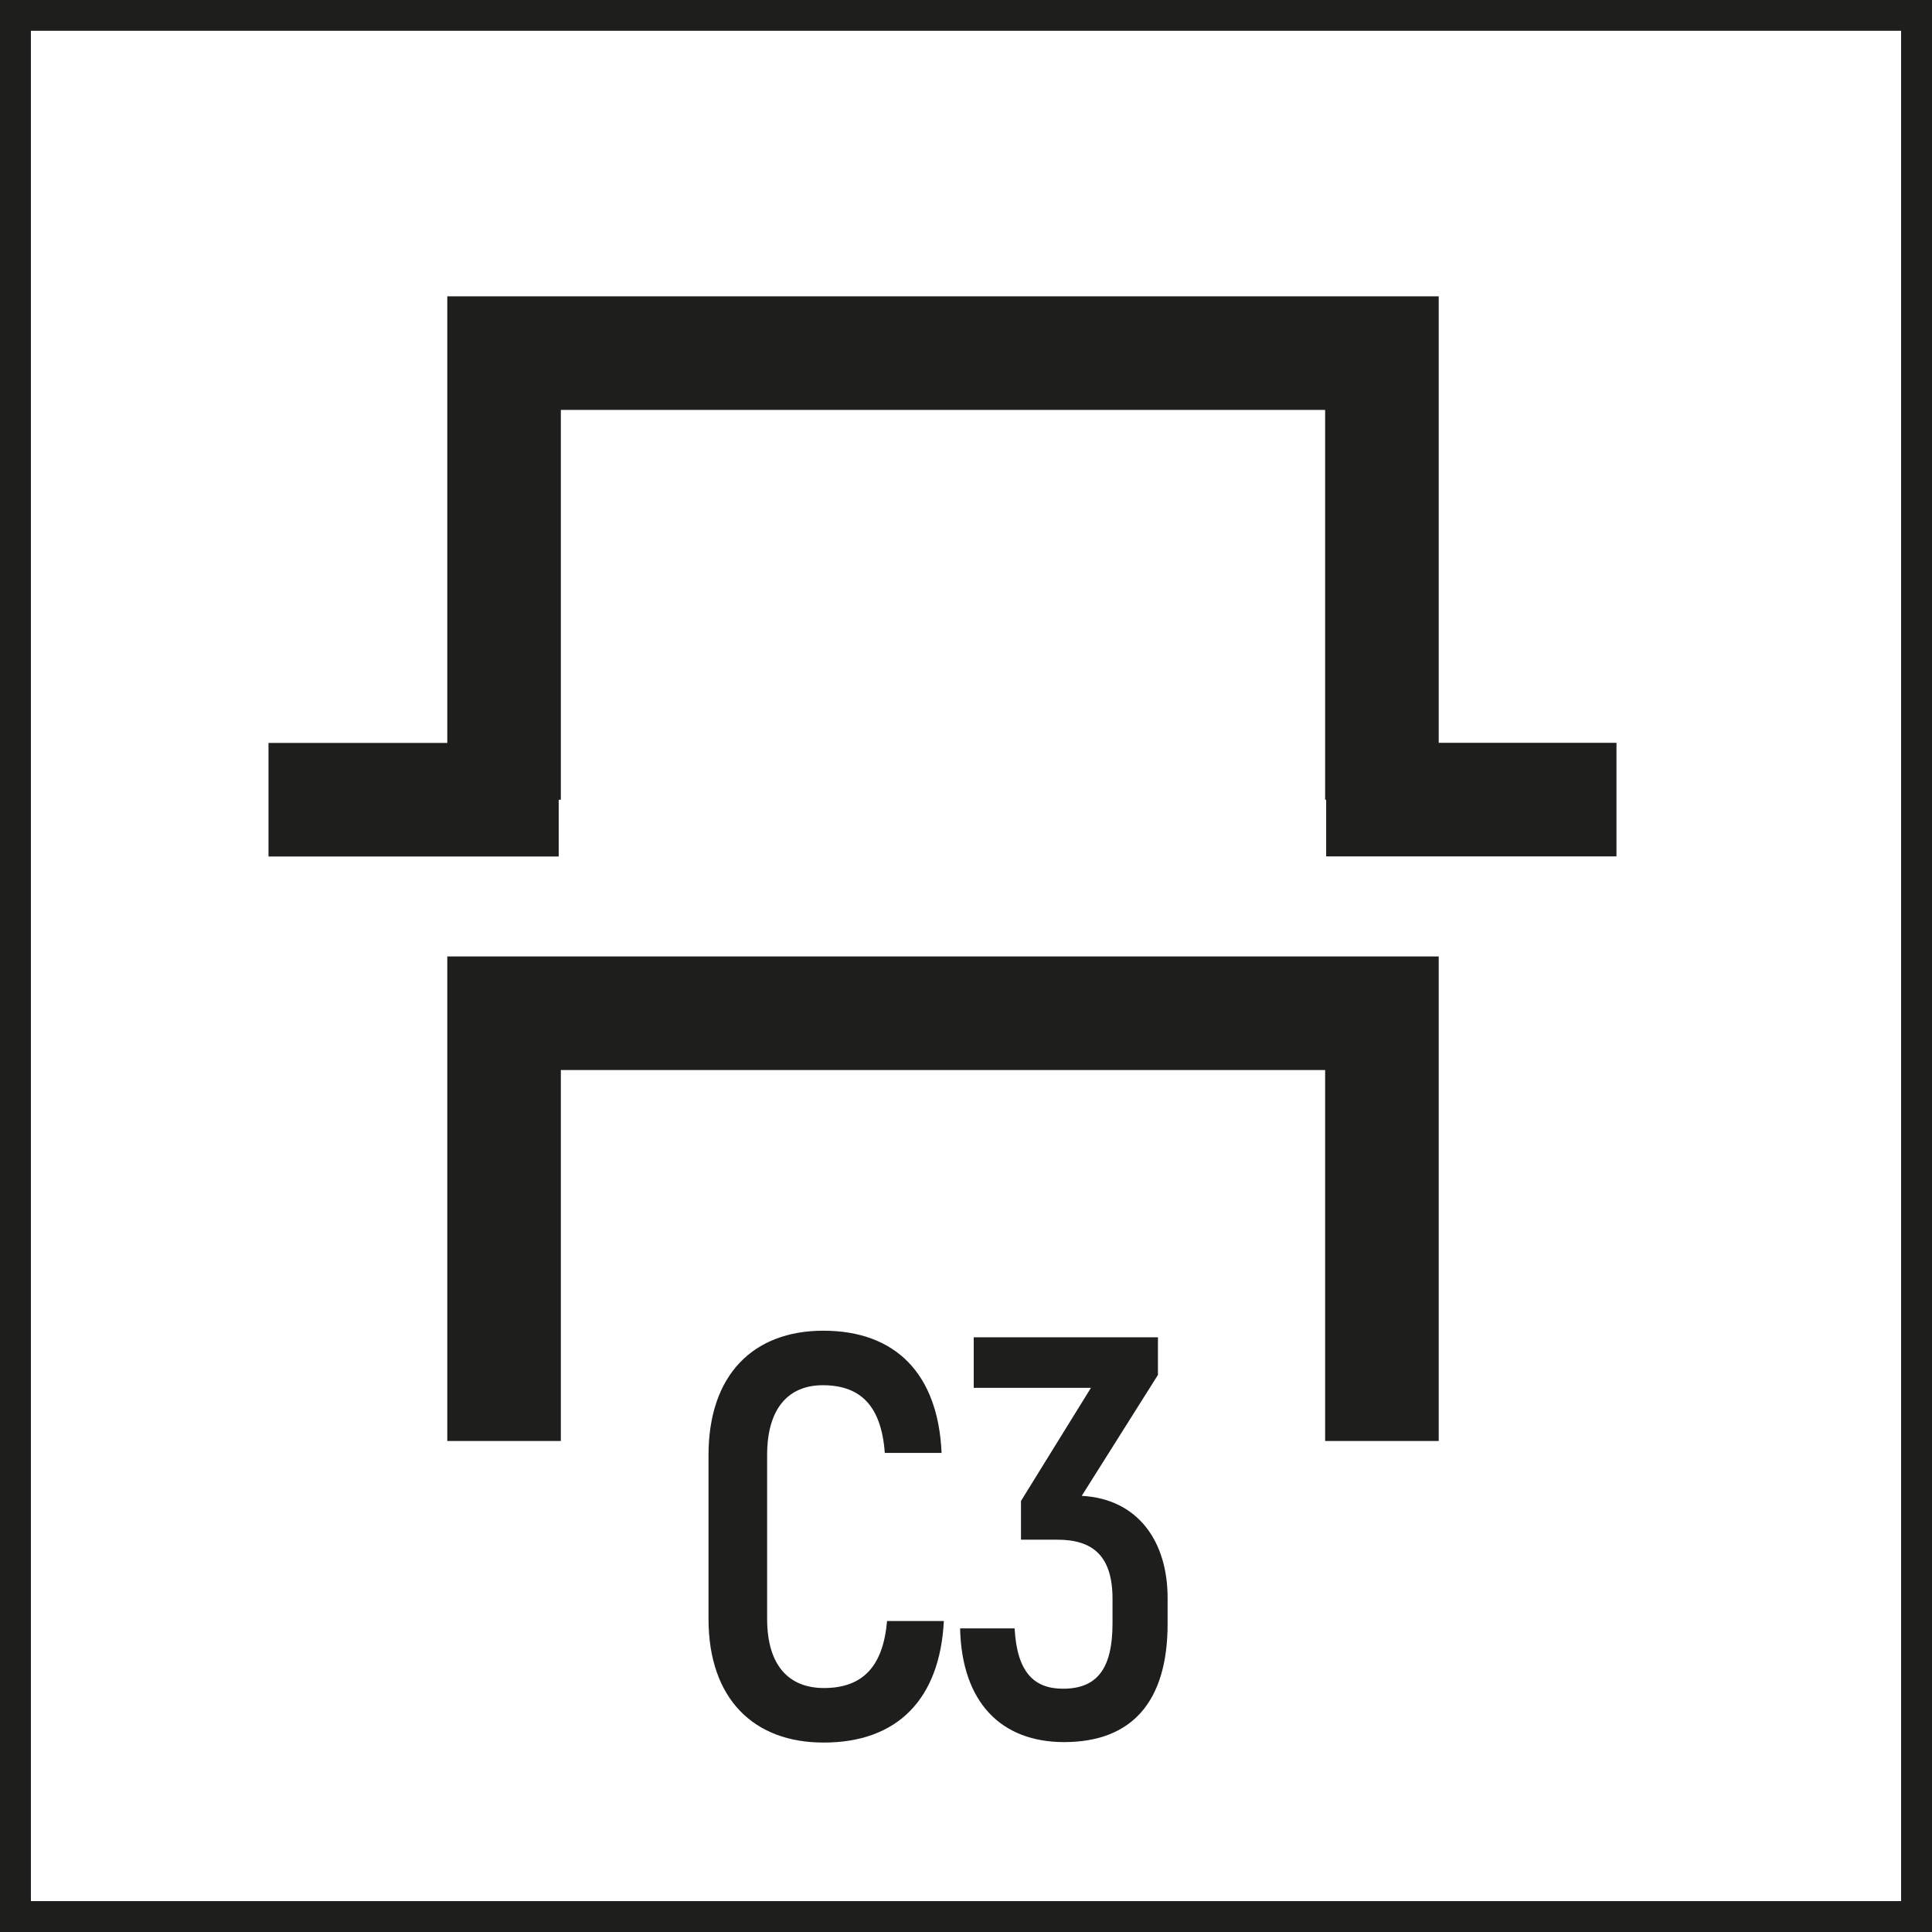
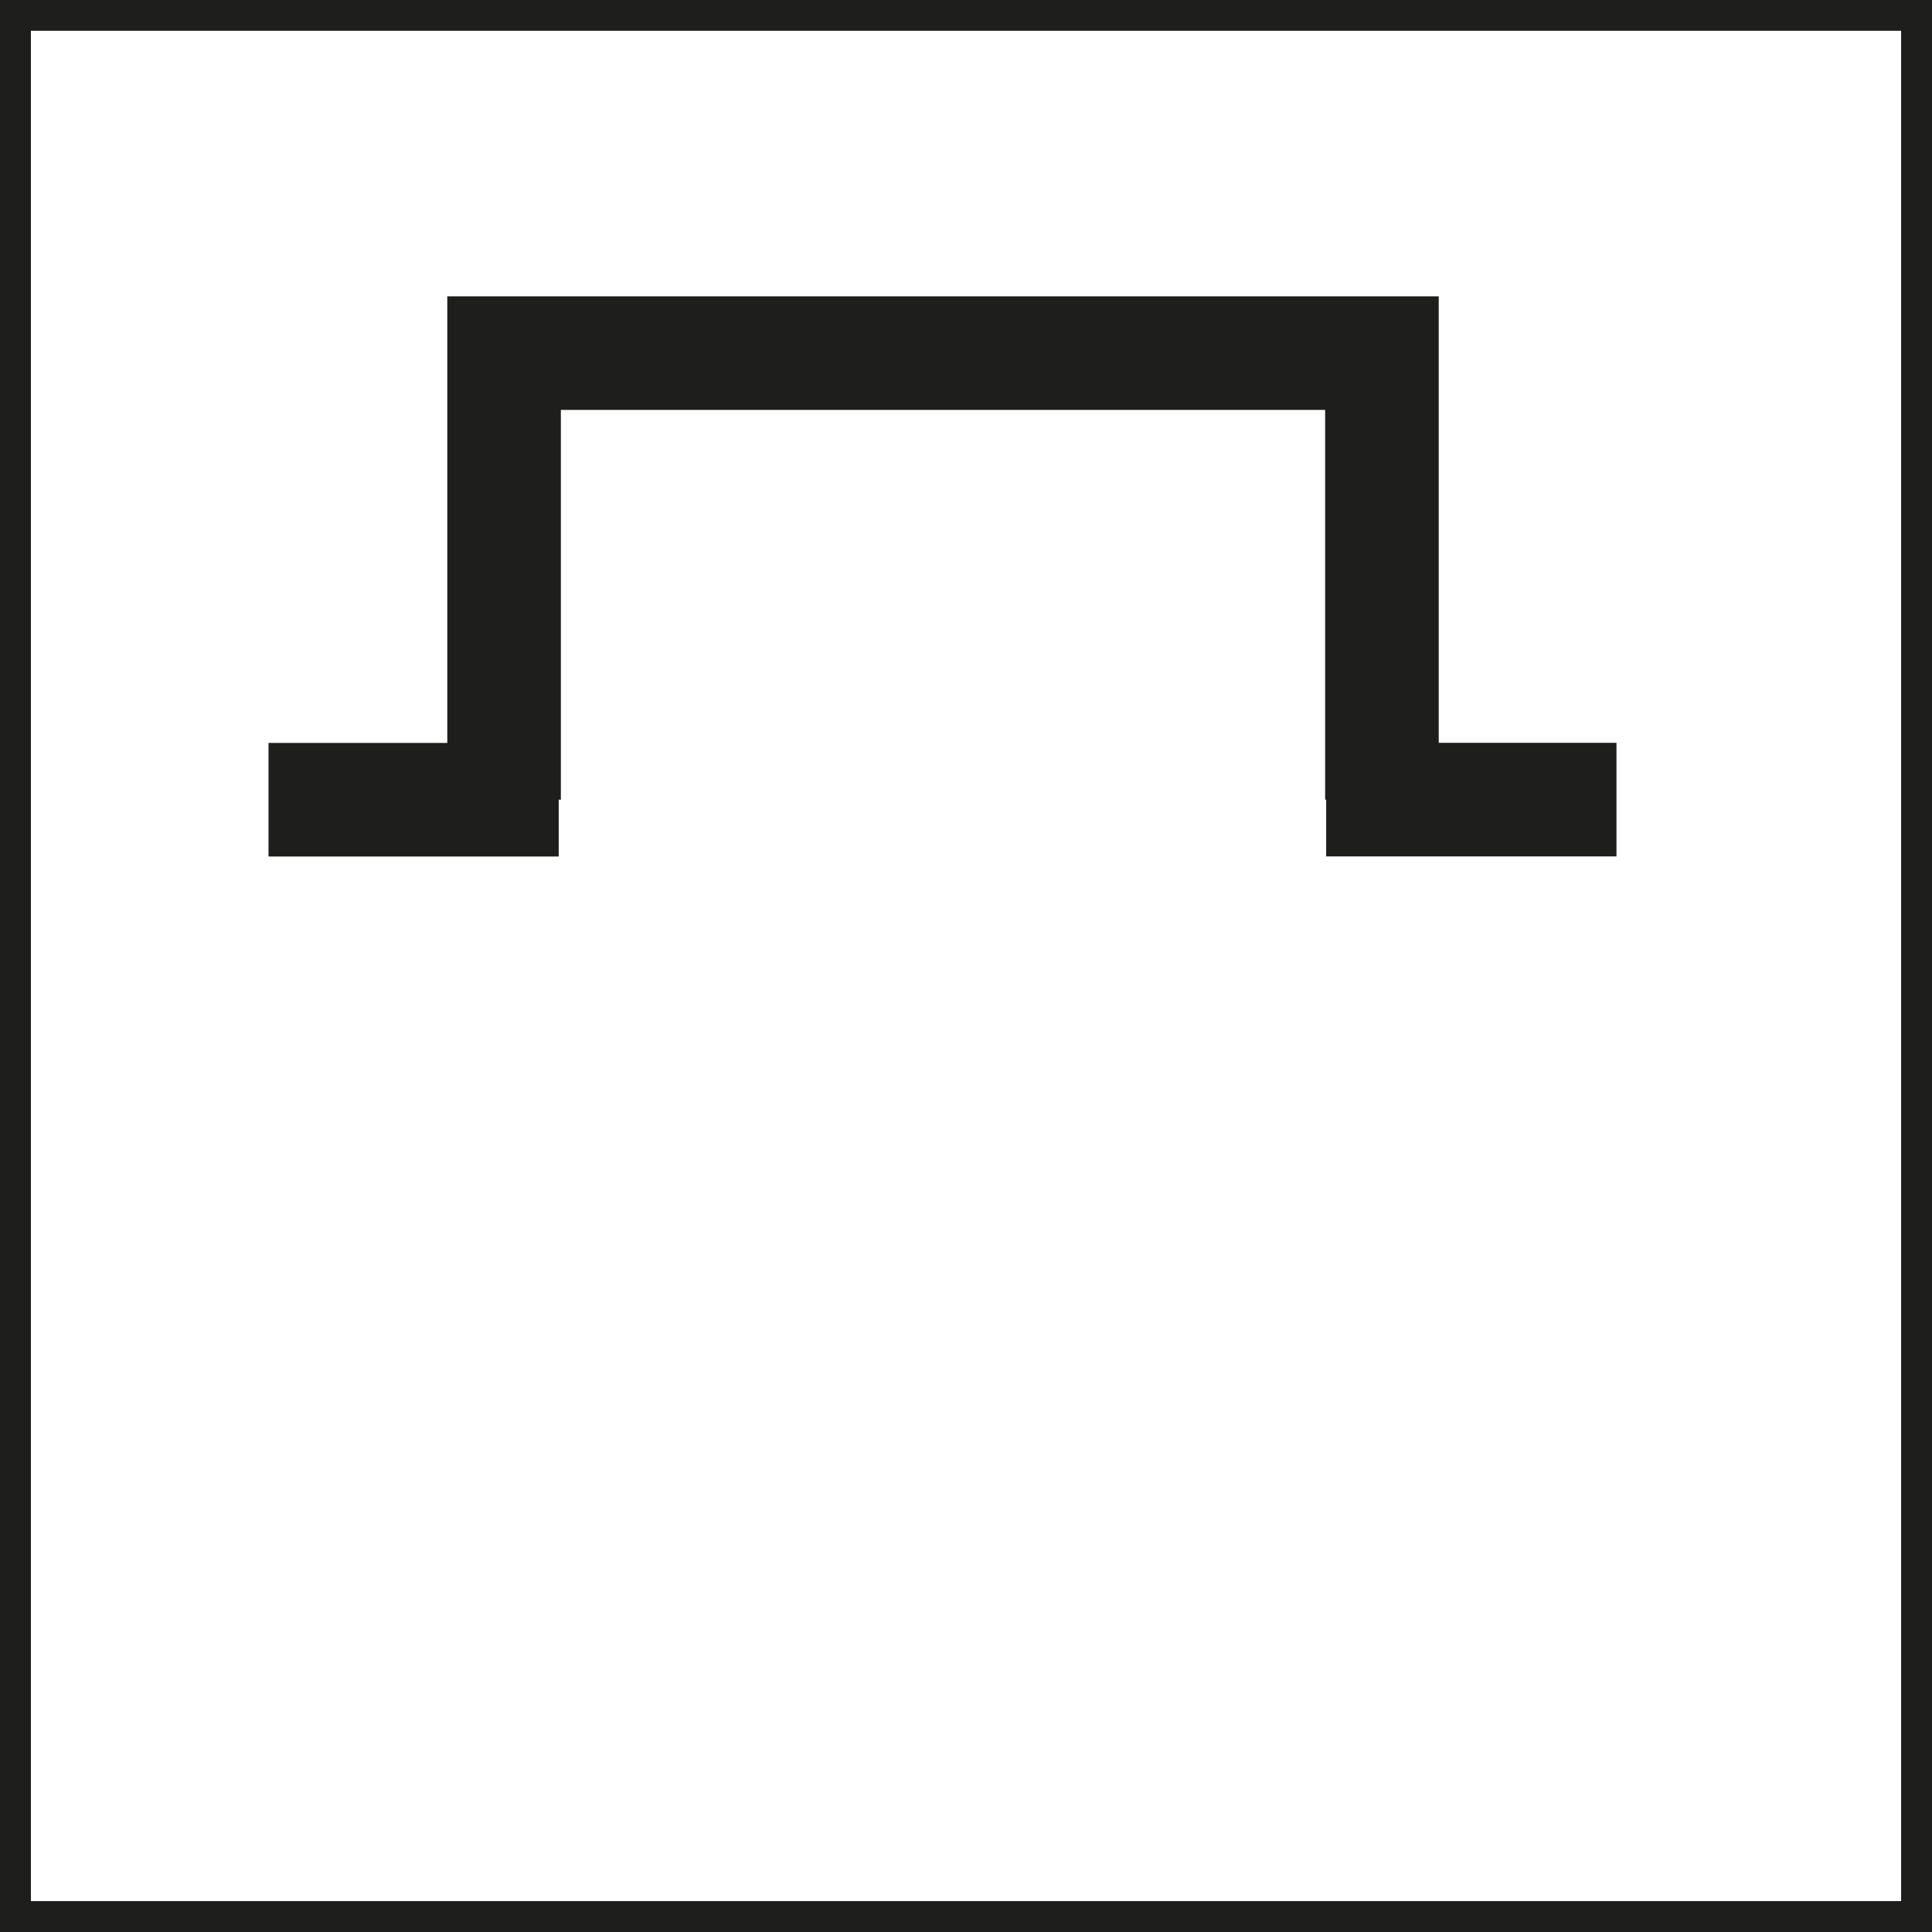
<svg xmlns="http://www.w3.org/2000/svg" version="1.1" id="Layer_1" x="0px" y="0px" viewBox="0 0 17.01 17.01" enable-background="new 0 0 17.01 17.01" xml:space="preserve">
  <g>
    <g>
-       <path fill="#1E1E1C" d="M6.238,14.253v-1.441c0-0.71,0.396-1.096,1.011-1.096c0.636,0,1.011,0.38,1.041,1.076h-0.5    c-0.03-0.411-0.211-0.596-0.546-0.596c-0.295,0-0.49,0.195-0.49,0.615v1.441c0,0.416,0.195,0.61,0.5,0.61    c0.341,0,0.521-0.189,0.556-0.59H8.31c-0.035,0.69-0.411,1.07-1.057,1.07C6.639,15.344,6.238,14.959,6.238,14.253z" />
-       <path fill="#1E1E1C" d="M10.28,14.068v0.229c0,0.681-0.311,1.041-0.911,1.041c-0.551,0-0.901-0.345-0.916-1.001h0.48    c0.021,0.391,0.175,0.531,0.426,0.531c0.3,0,0.436-0.176,0.436-0.576v-0.215c0-0.386-0.181-0.521-0.486-0.521h-0.32v-0.341    l0.616-0.996H8.573v-0.445h1.622v0.331l-0.671,1.065C10.024,13.197,10.28,13.577,10.28,14.068z" />
-     </g>
+       </g>
    <path fill="#1E1E1C" d="M0.272,0.271h16.466v16.467H0.272V0.271z M0,17.01h17.01V-0.003H0V17.01z" />
-     <polygon fill="#1E1E1C" points="12.667,12.687 11.667,12.687 11.667,9.421 4.938,9.421 4.938,12.687 3.938,12.687 3.938,8.421    12.667,8.421  " />
    <polygon fill="#1E1E1C" points="12.667,7.041 11.667,7.041 11.667,3.609 4.938,3.609 4.938,7.041 3.938,7.041 3.938,2.609    12.667,2.609  " />
    <rect x="11.676" y="6.54" fill="#1E1E1C" width="2.556" height="1" />
    <rect x="2.364" y="6.541" fill="#1E1E1C" width="2.555" height="1" />
    <rect x="0.658" y="1.421" fill="none" width="15.589" height="15.592" />
  </g>
</svg>